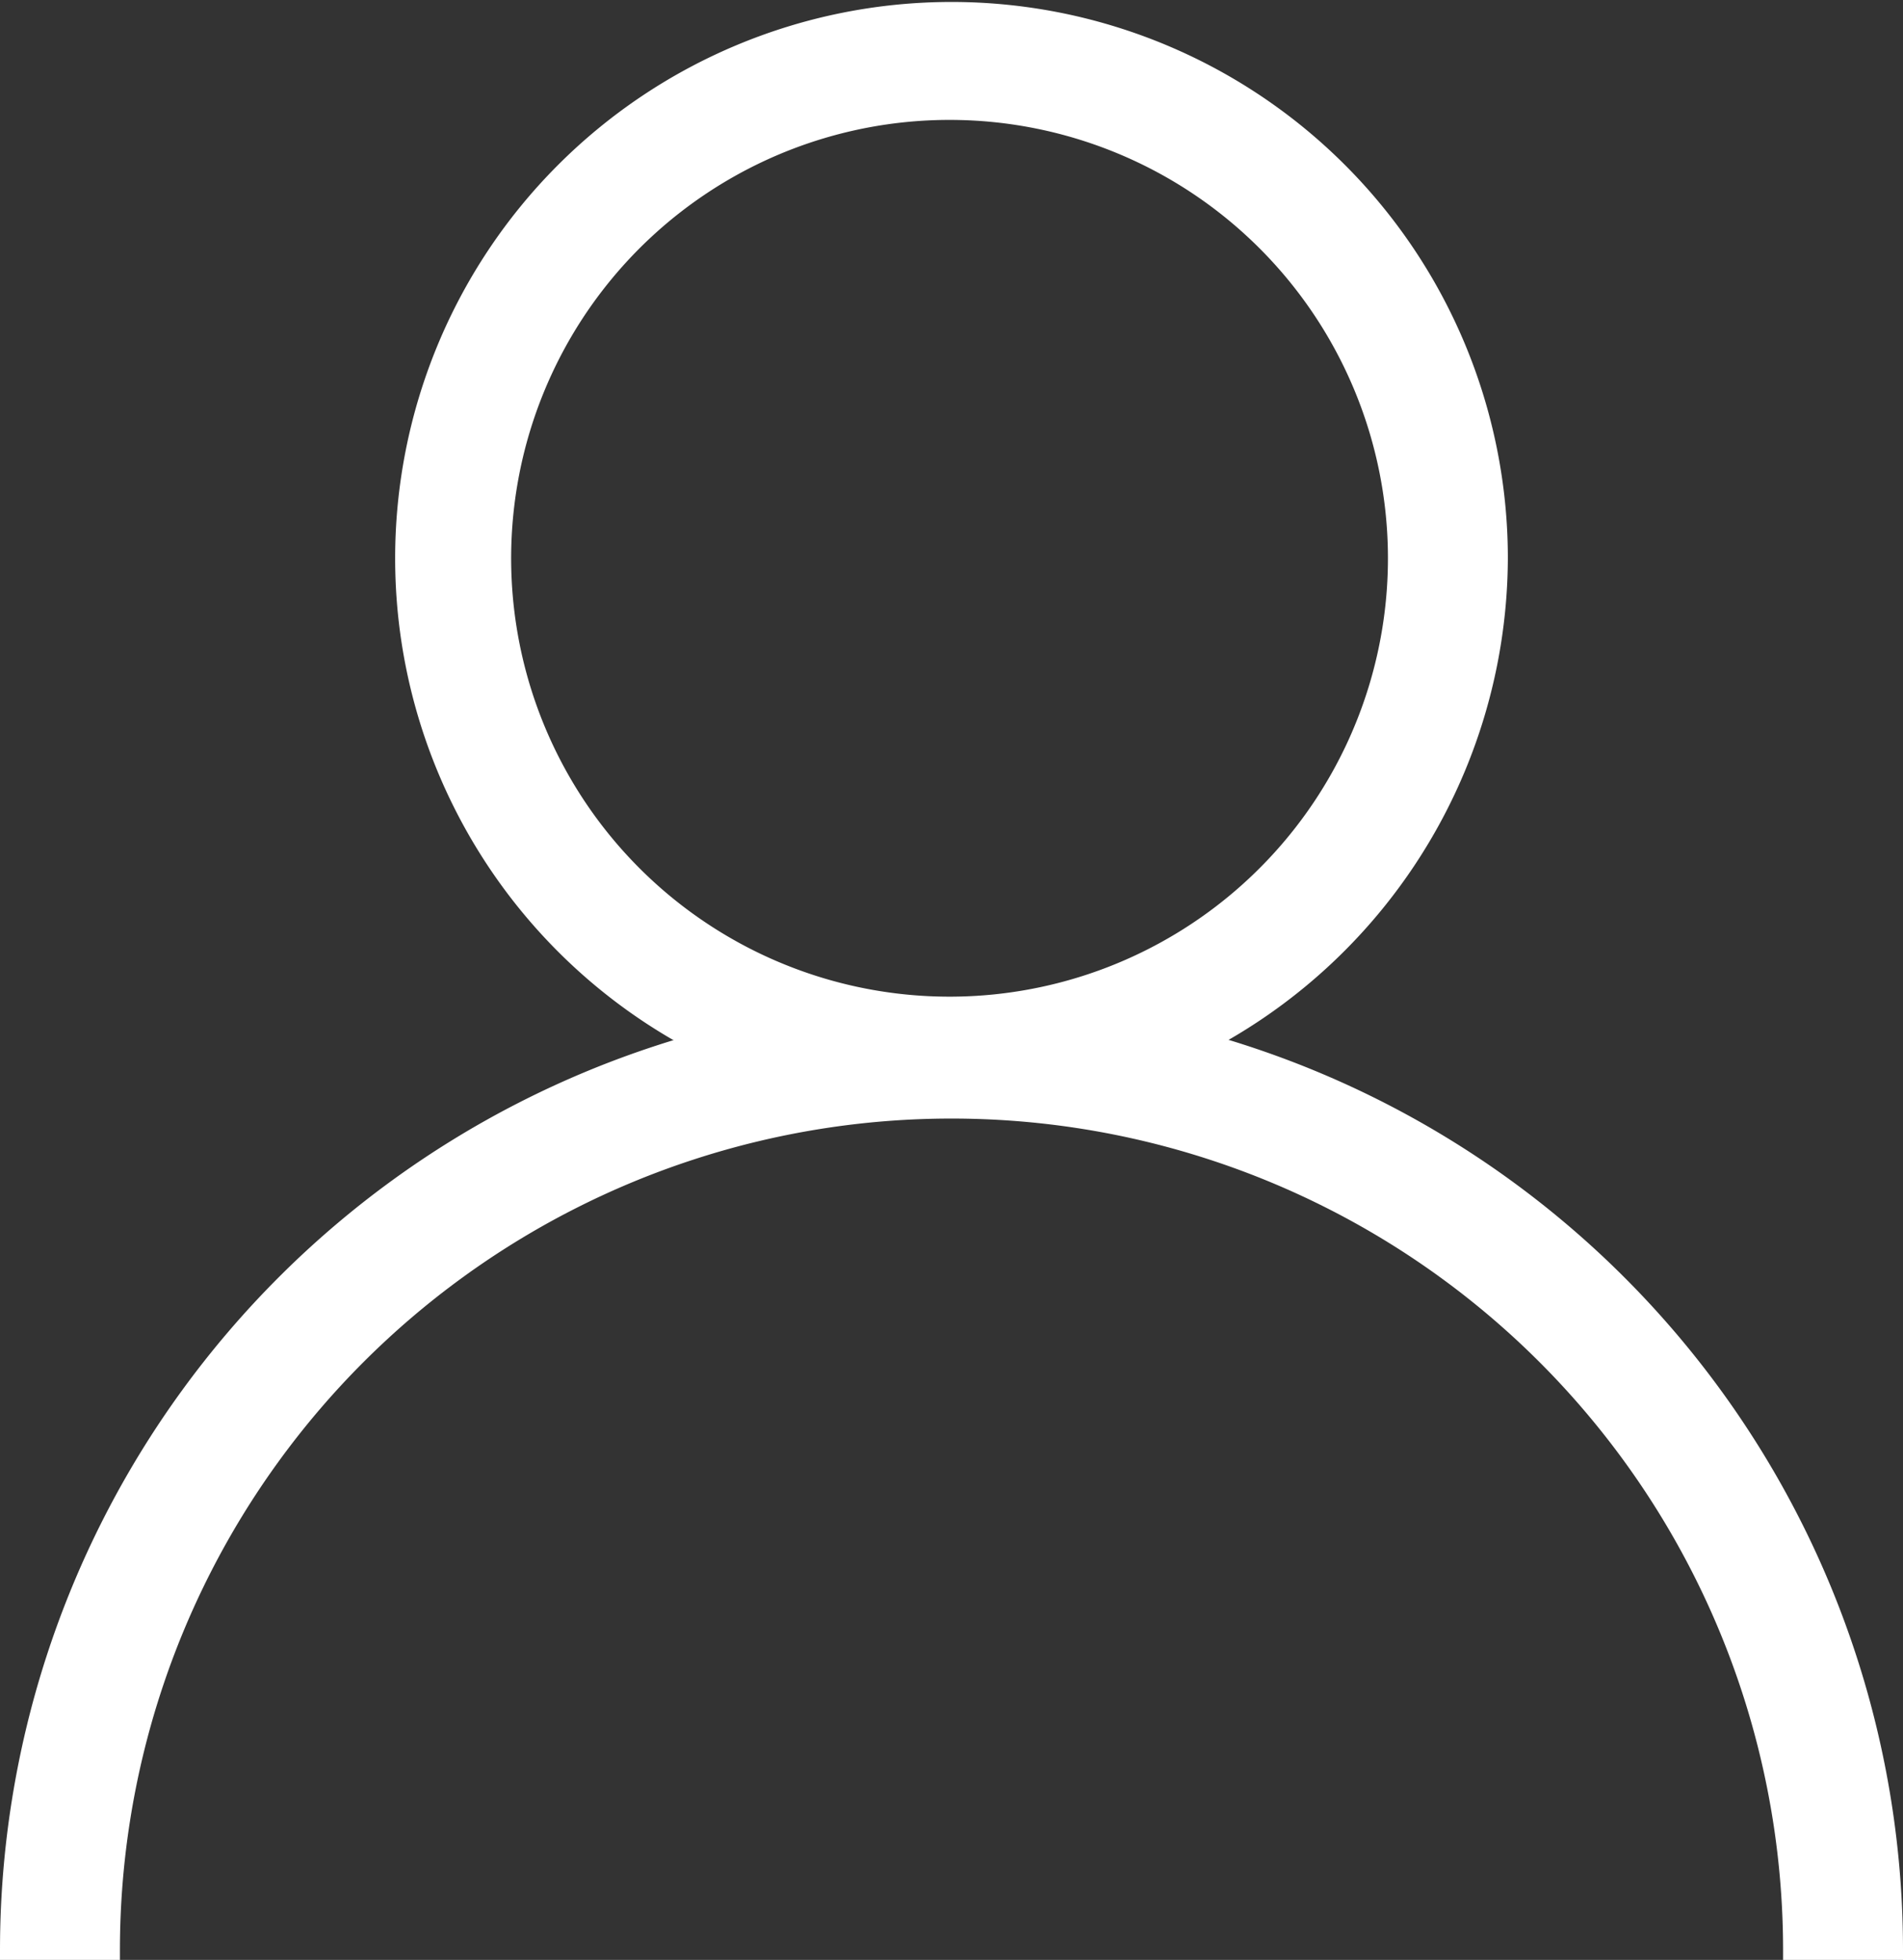
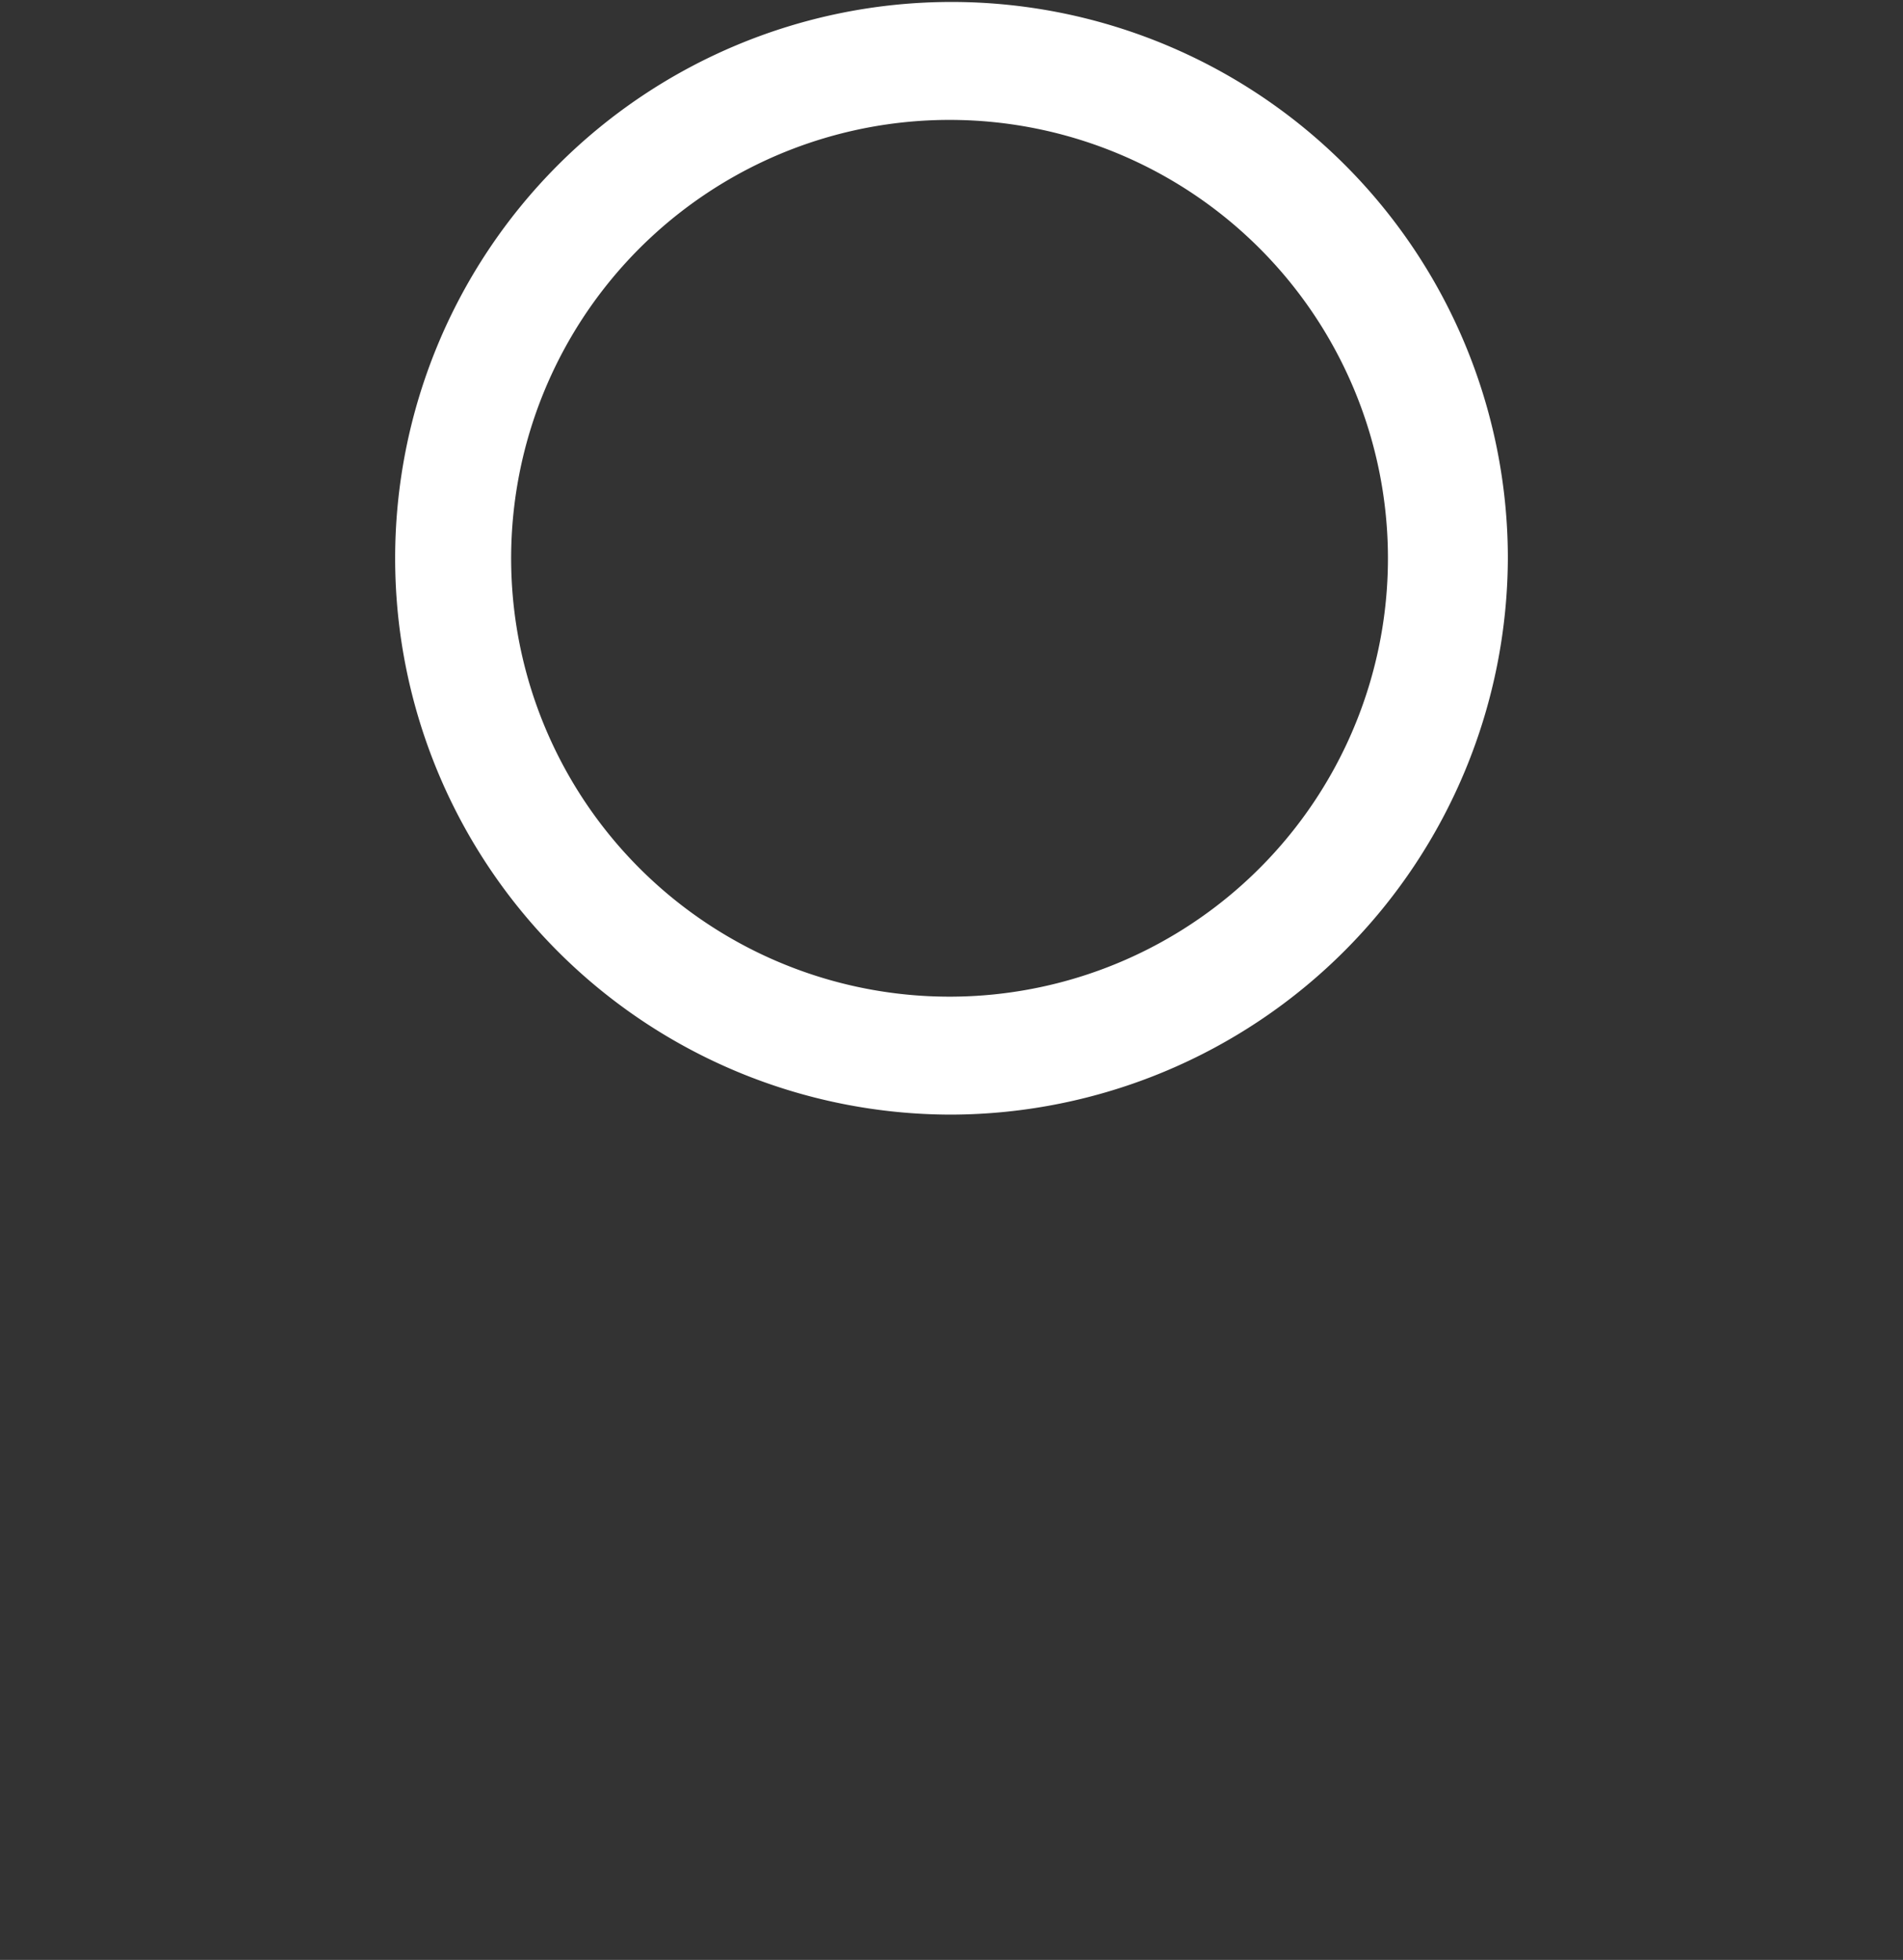
<svg xmlns="http://www.w3.org/2000/svg" viewBox="0 0 9.68 9.97">
  <rect x="0" y="0" width="9.68" height="9.97" fill="#333333" stroke="none" />
  <defs>
    <style>.cls-1{fill:#fff;}</style>
  </defs>
  <title>sf</title>
  <g id="图层_2" data-name="图层 2">
    <g id="图层_1-2" data-name="图层 1">
      <path class="cls-1" d="M4.84,5.62A2.78,2.78,0,1,1,7.62,2.83,2.79,2.79,0,0,1,4.84,5.62Zm0-5.06A2.28,2.28,0,1,0,7.11,2.83,2.28,2.28,0,0,0,4.84.56Z" />
      <path class="cls-1" d="M4.84,5.67A2.83,2.83,0,1,1,7.67,2.83,2.84,2.84,0,0,1,4.84,5.67ZM4.84.1A2.73,2.73,0,1,0,7.57,2.83,2.74,2.74,0,0,0,4.84.1Zm0,5.06A2.33,2.33,0,1,1,7.16,2.83,2.33,2.33,0,0,1,4.84,5.16Zm0-4.55A2.23,2.23,0,1,0,7.06,2.83,2.23,2.23,0,0,0,4.84.61Z" />
-       <path class="cls-1" d="M9.63,9.92H9.12a4.28,4.28,0,1,0-8.56,0H.05a4.79,4.79,0,1,1,9.58,0Z" />
-       <path class="cls-1" d="M9.68,10H9.07V9.92a4.23,4.23,0,0,0-8.46,0V10H0V9.92a4.84,4.84,0,1,1,9.68,0Zm-.51-.1h.41a4.74,4.74,0,0,0-9.48,0H.51a4.33,4.33,0,0,1,8.66,0Z" />
    </g>
  </g>
</svg>